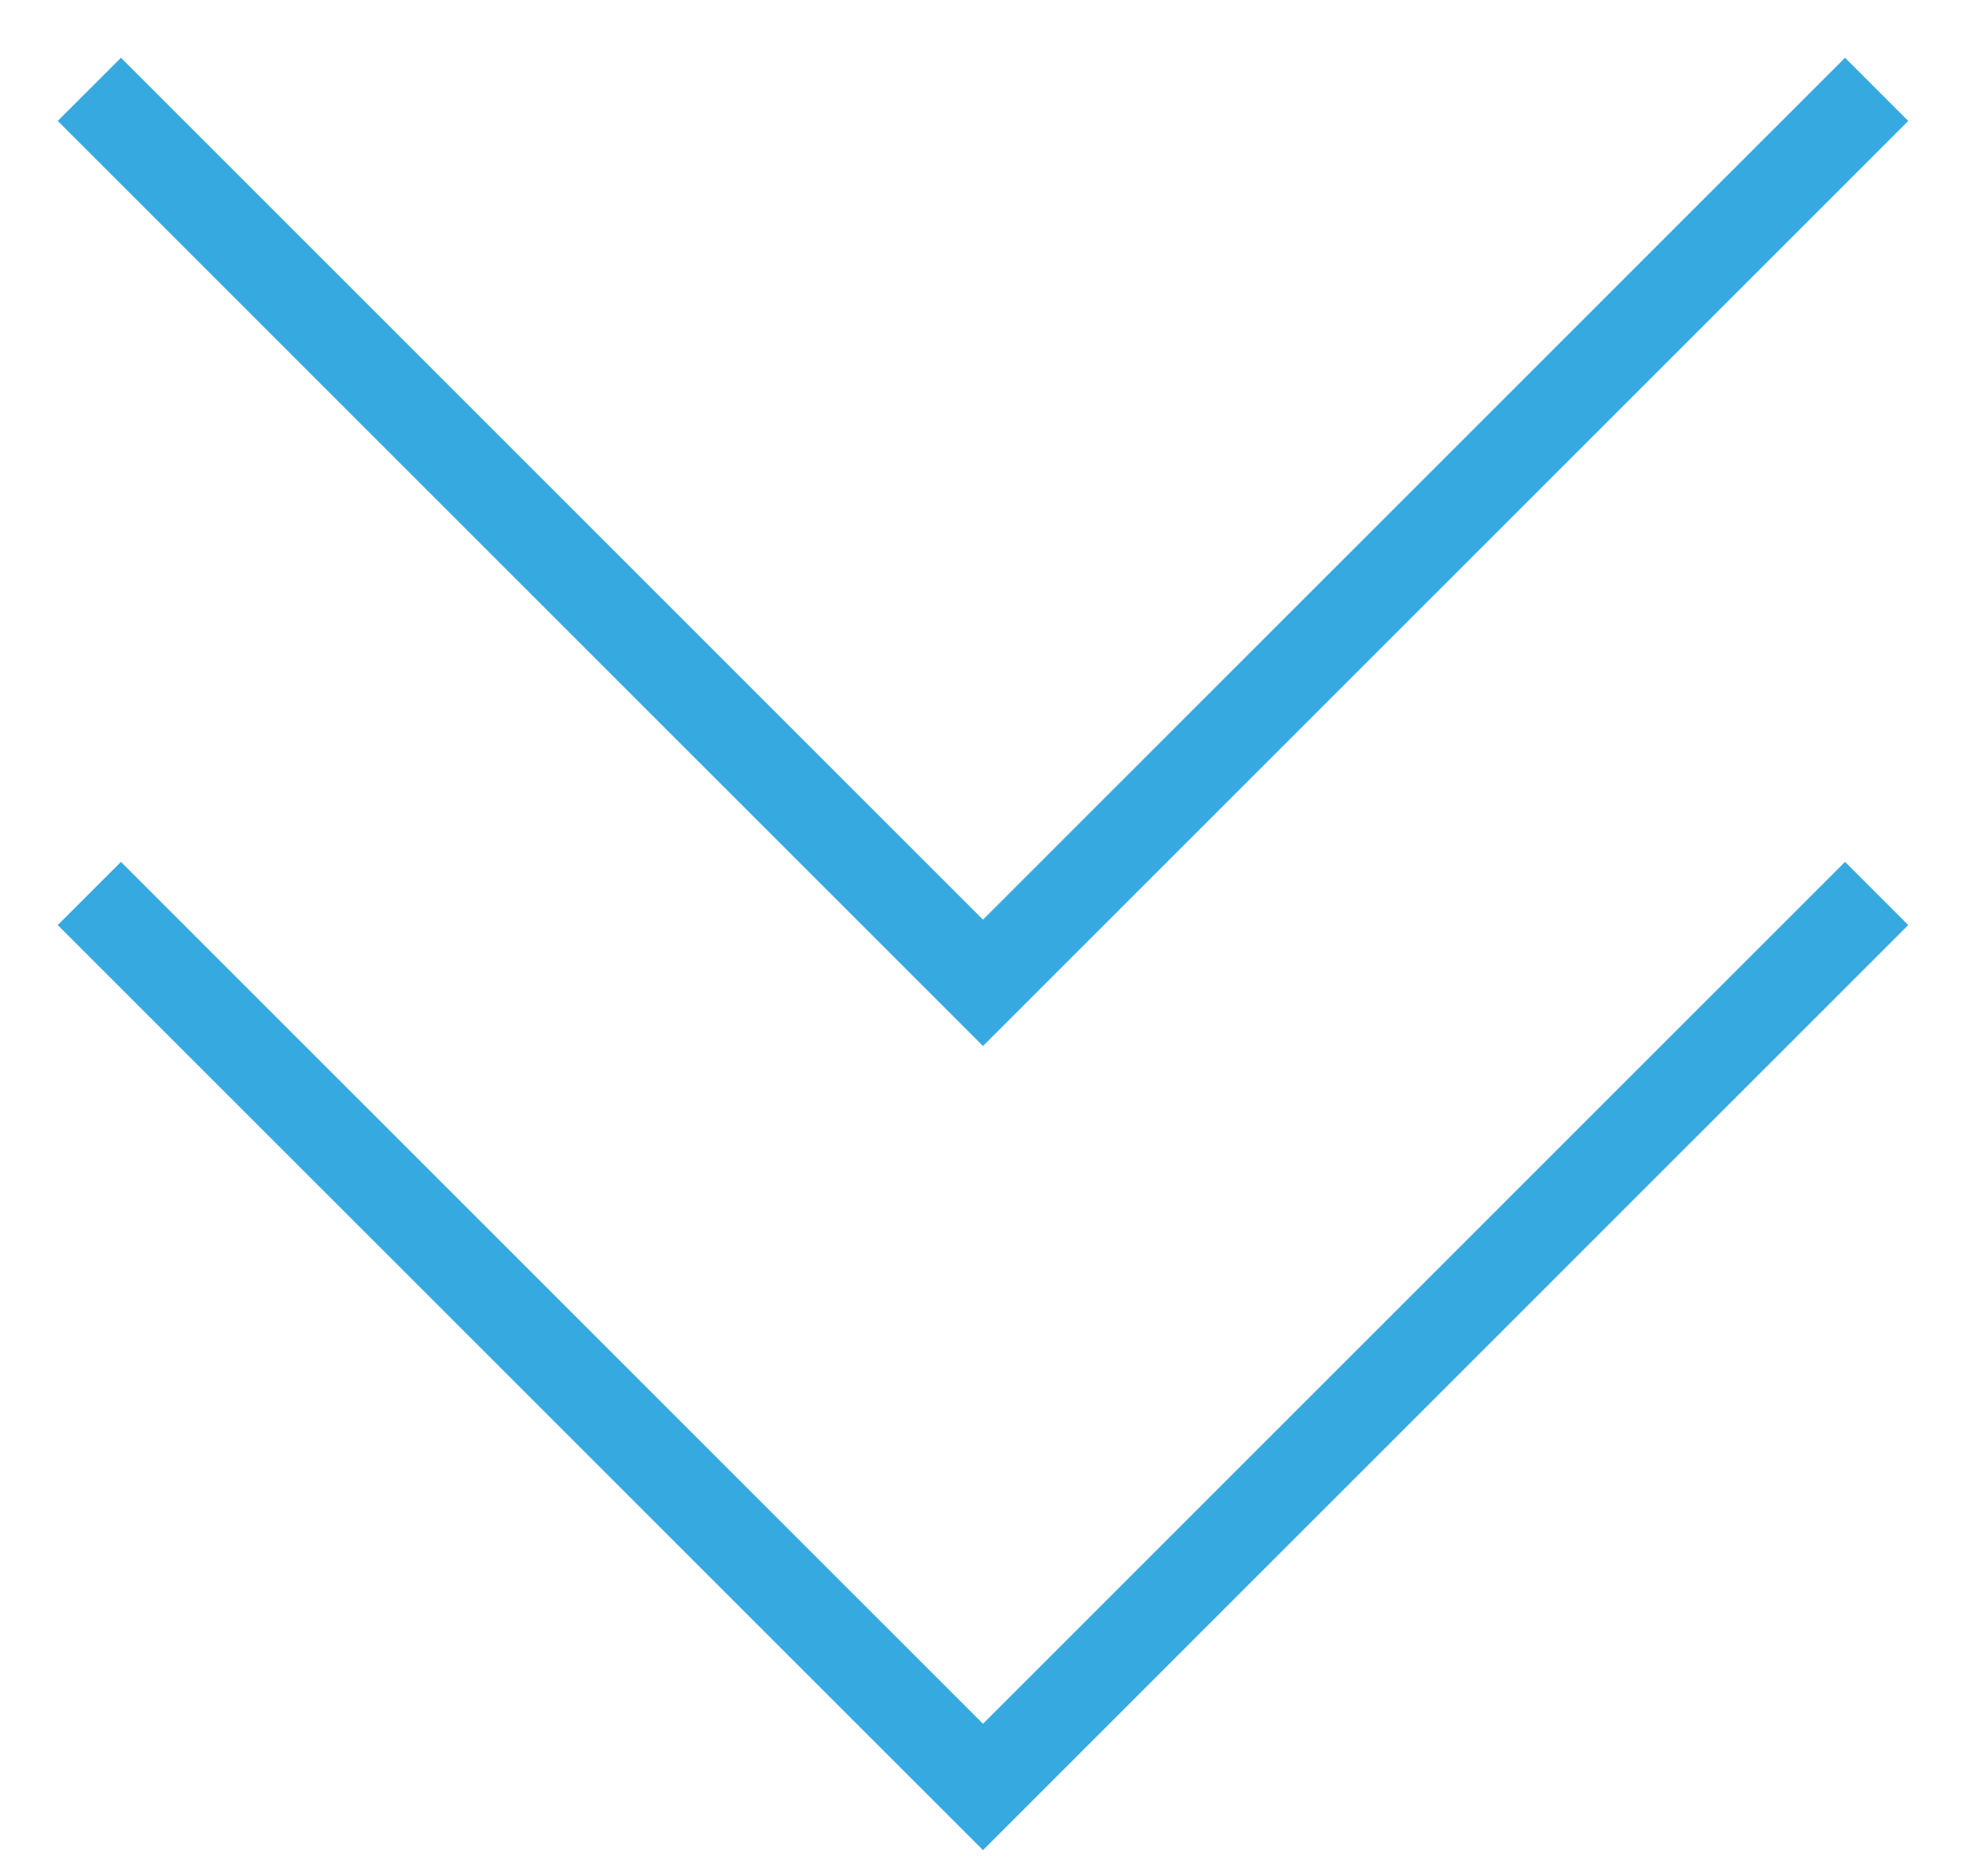
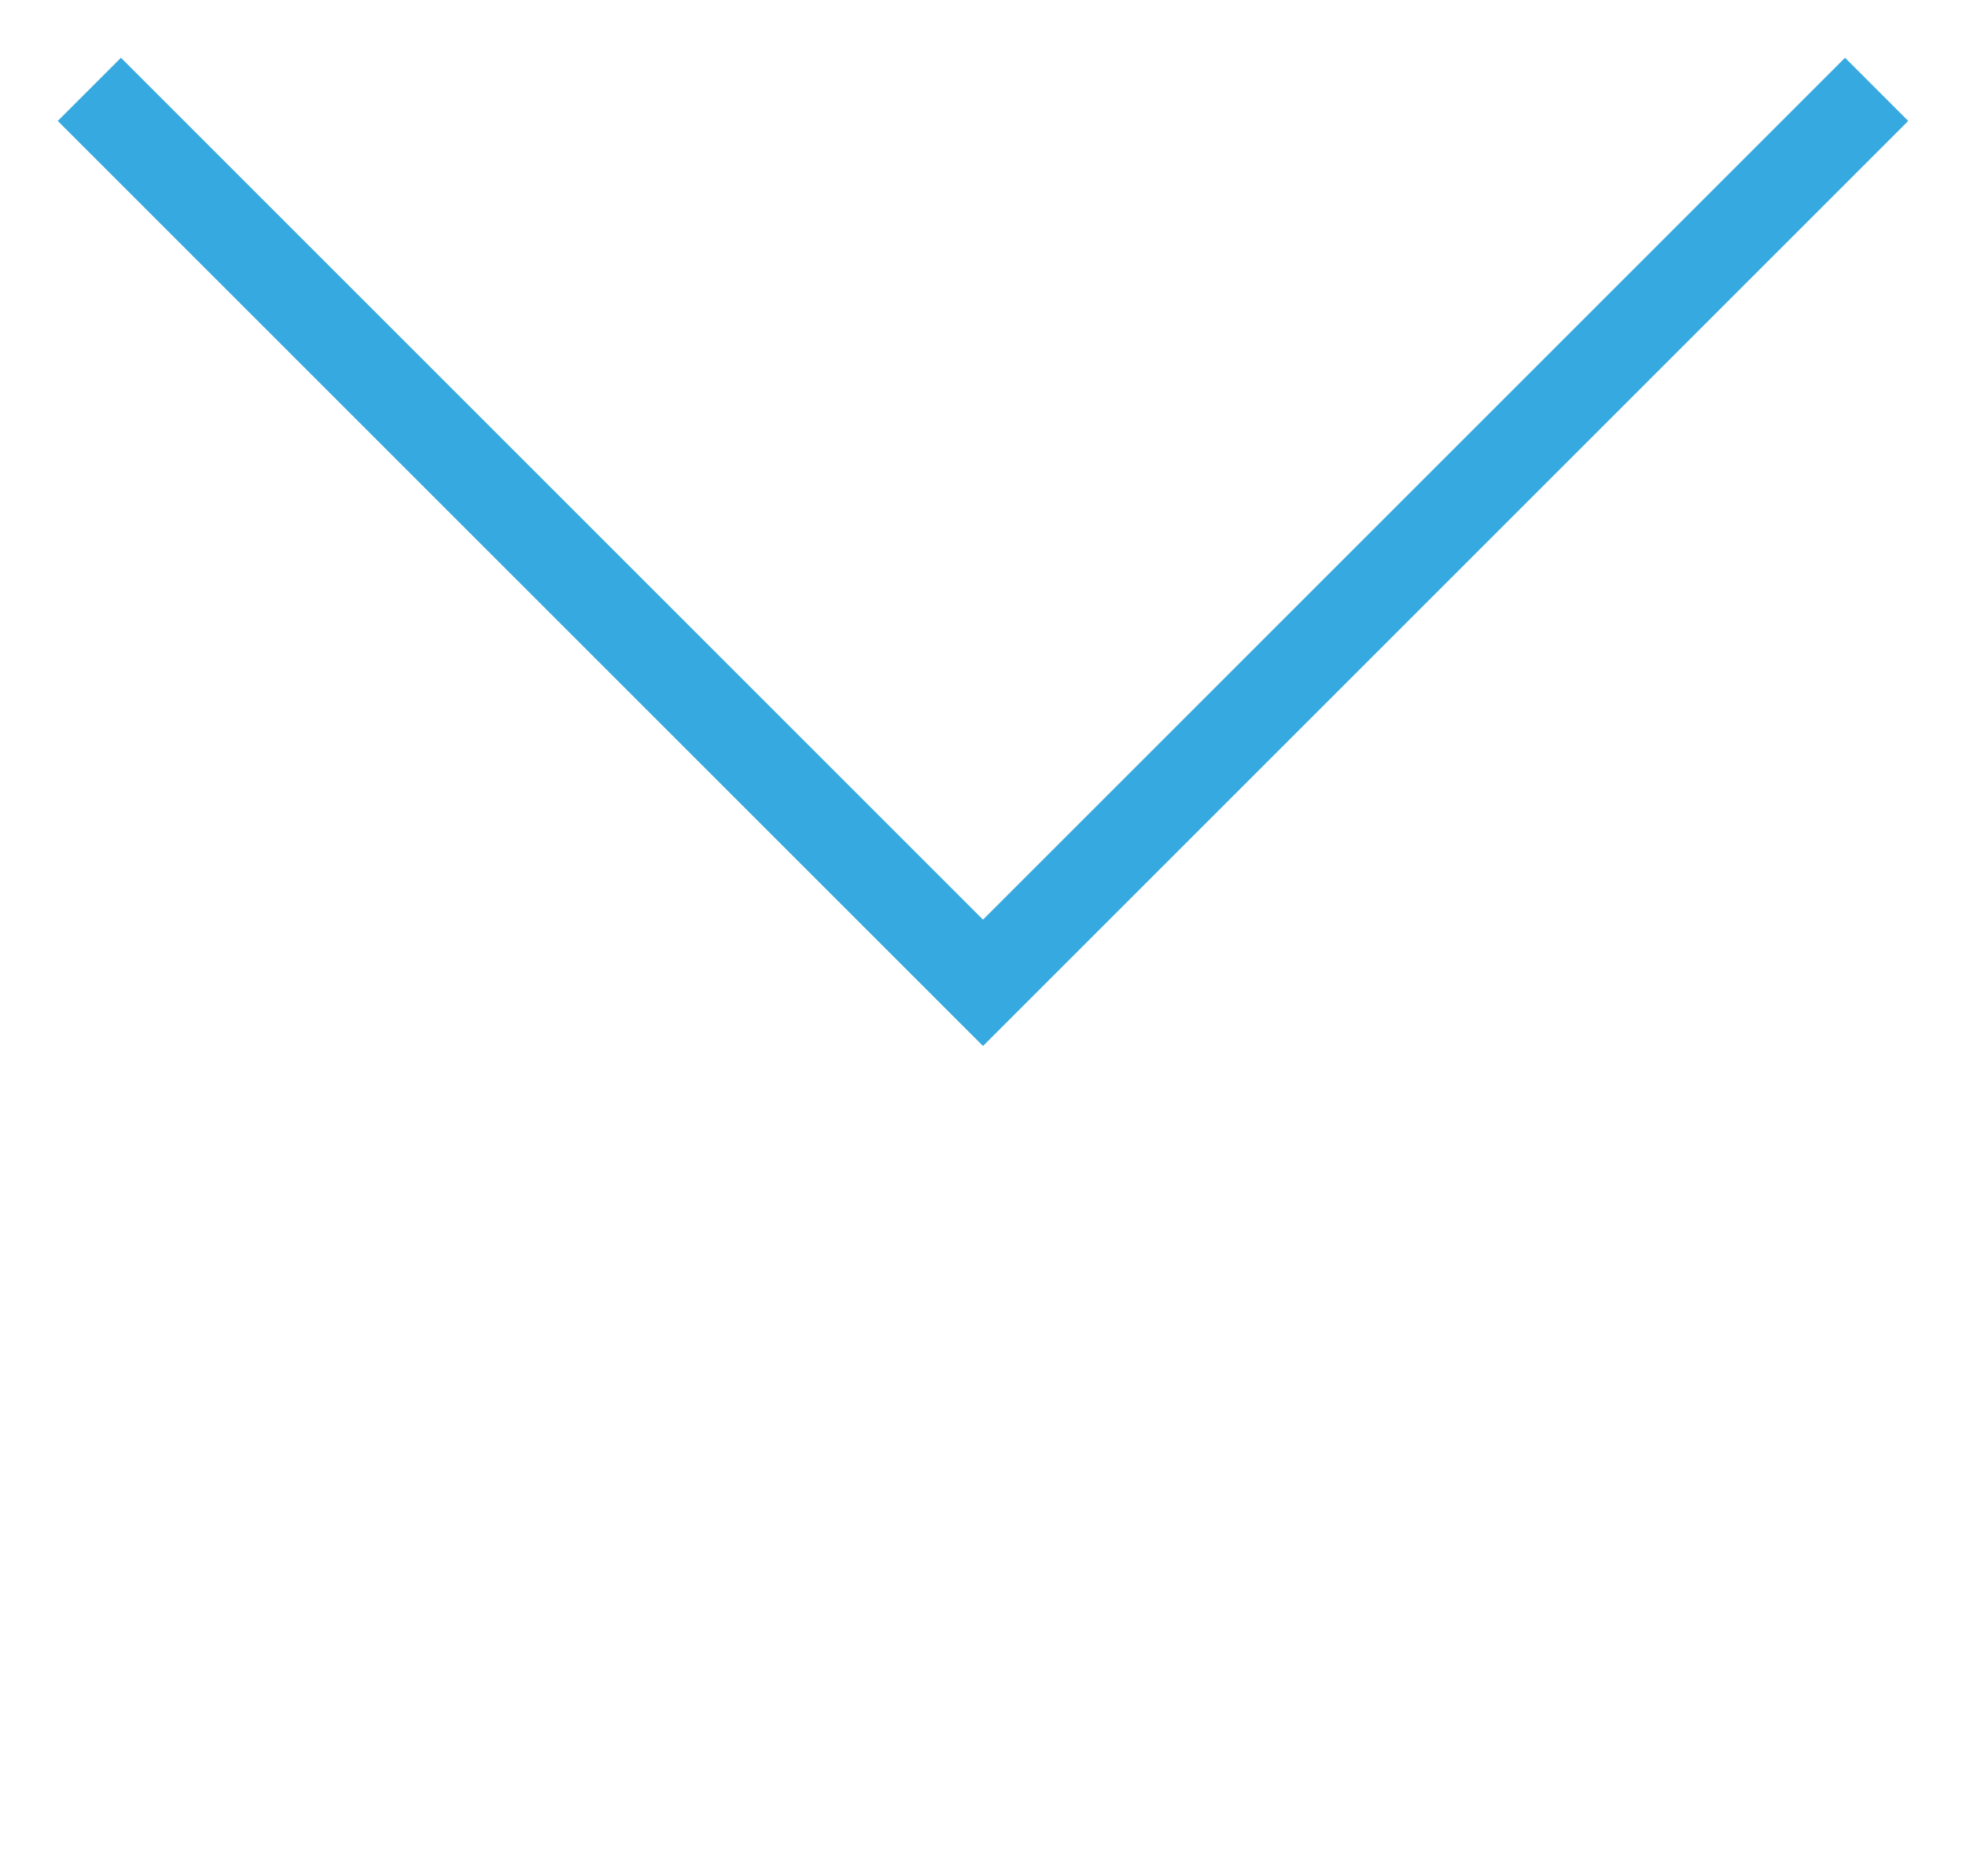
<svg xmlns="http://www.w3.org/2000/svg" width="22" height="21" viewBox="0 0 22 21" fill="none">
-   <path d="M1 10L11 20L21 10" stroke="#36A9E0" />
  <path d="M1 1L11 11L21 1" stroke="#36A9E0" />
</svg>